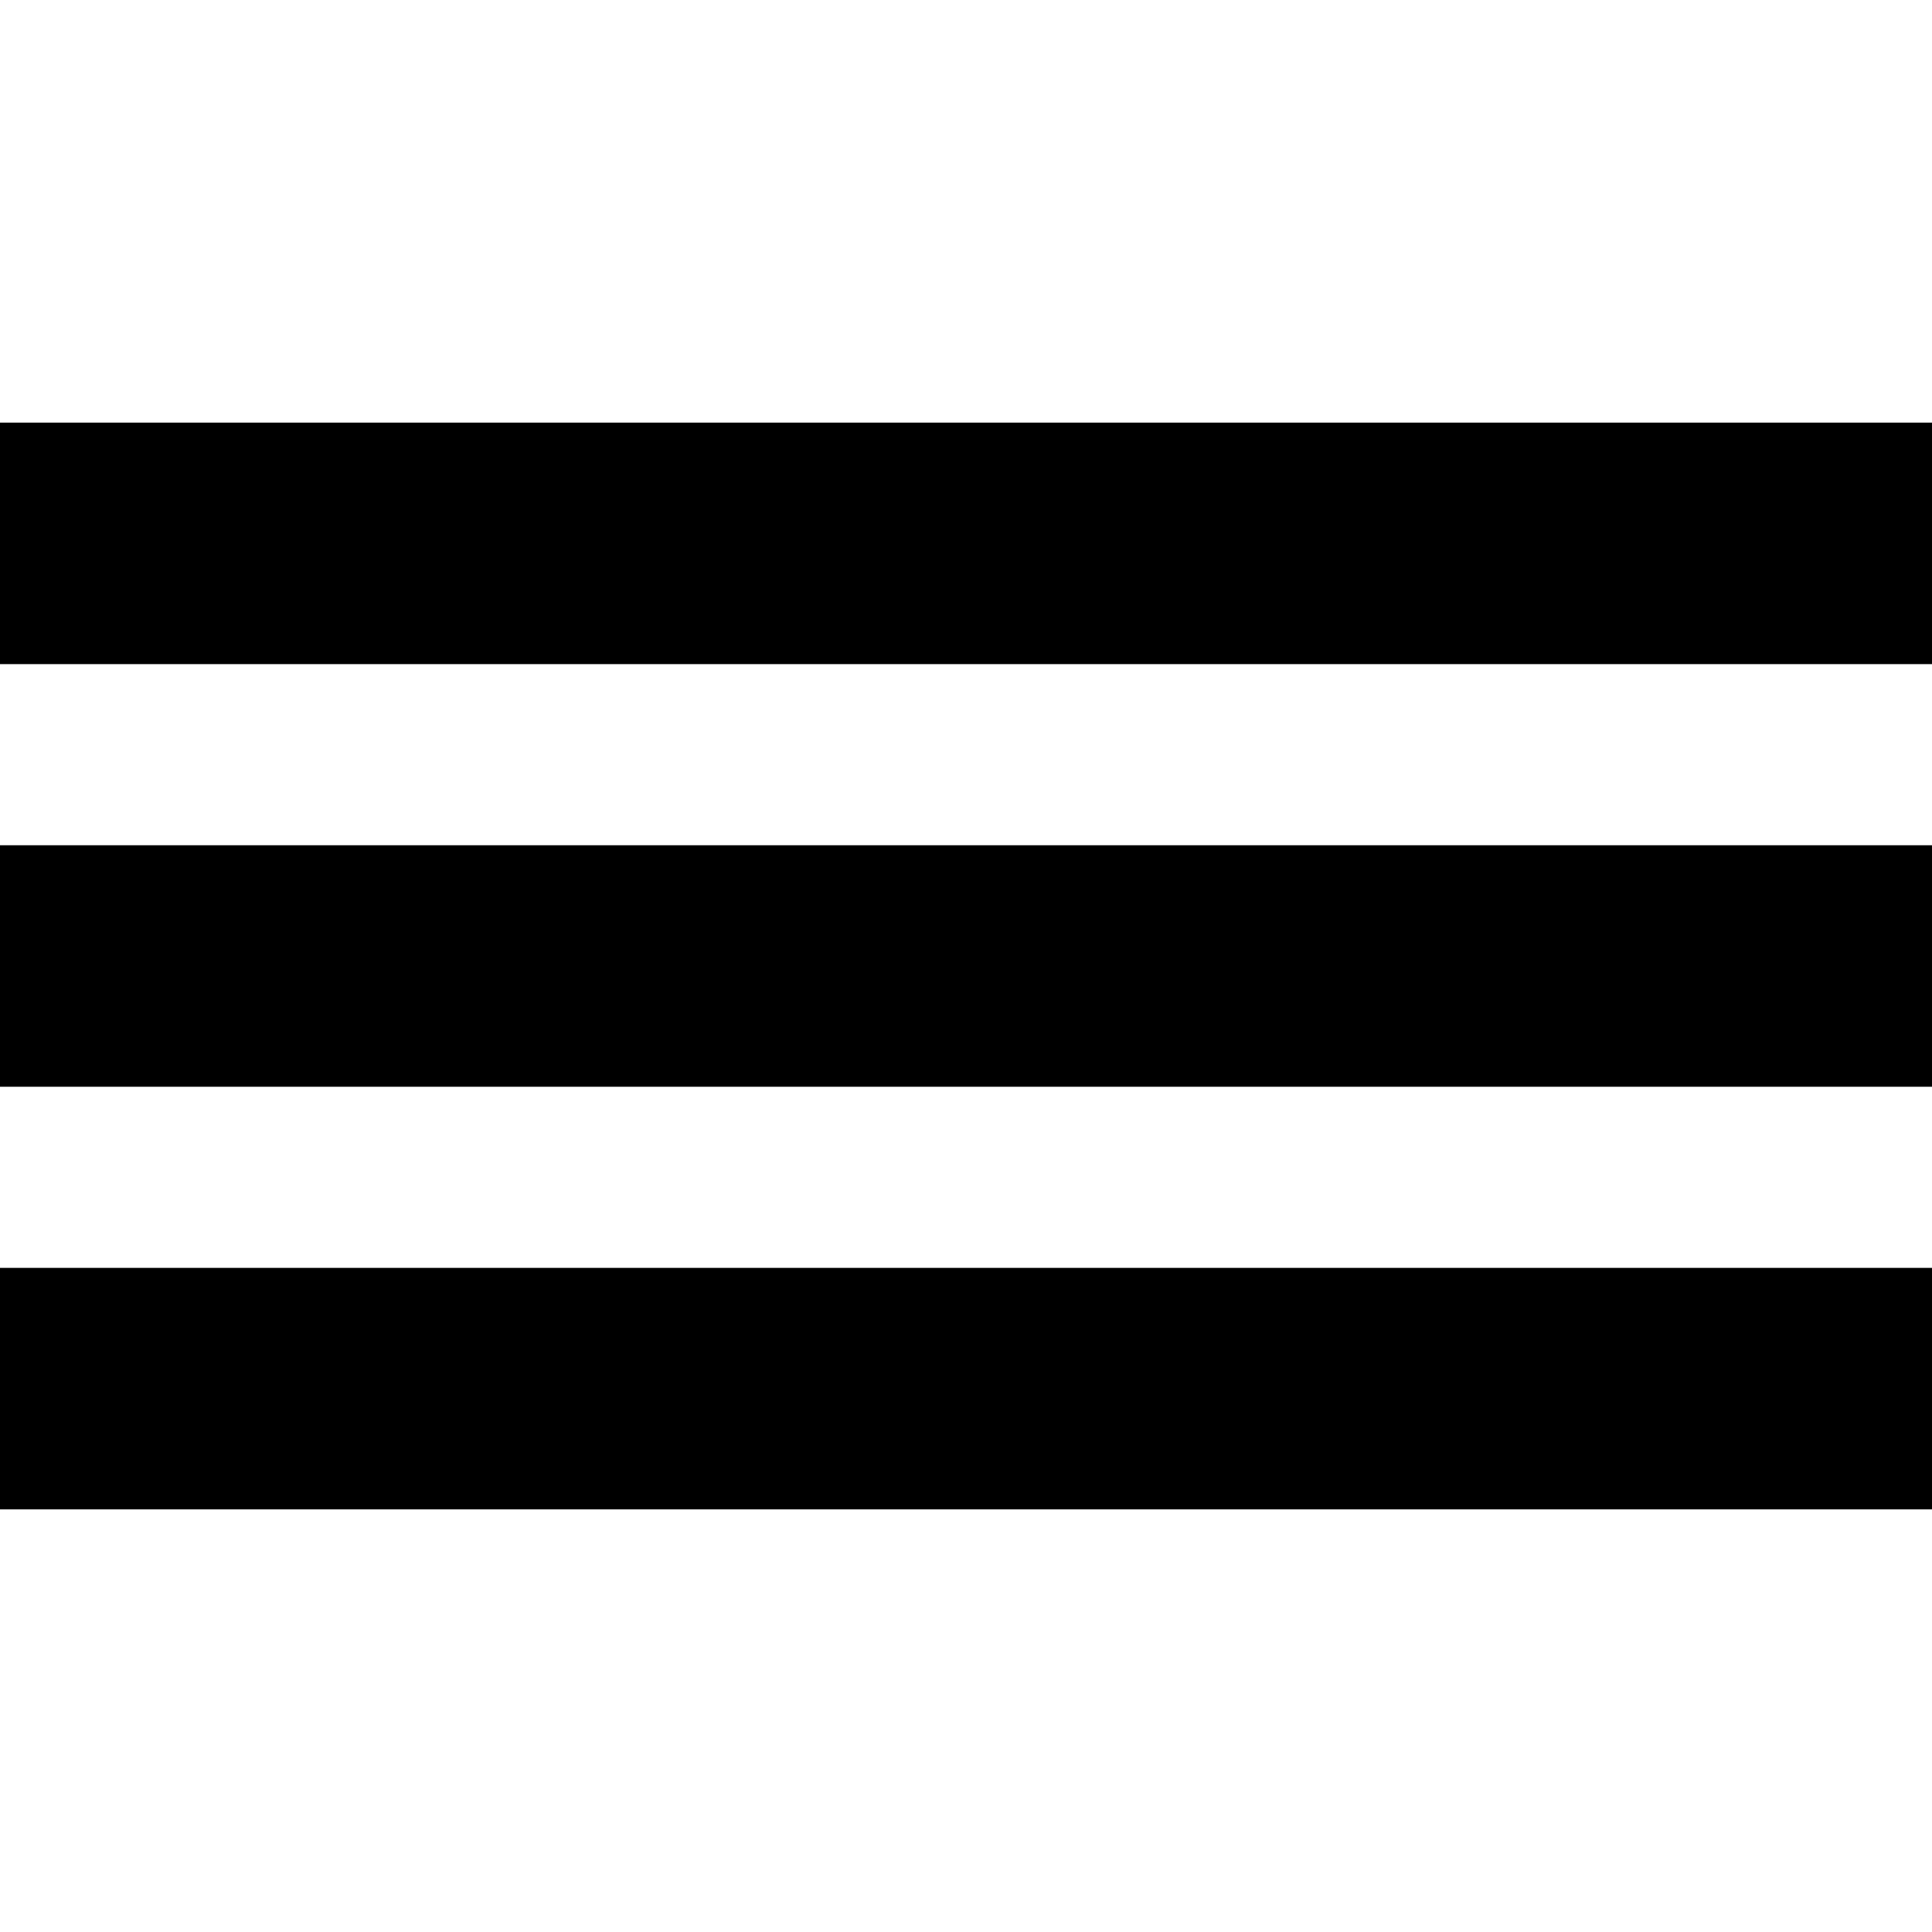
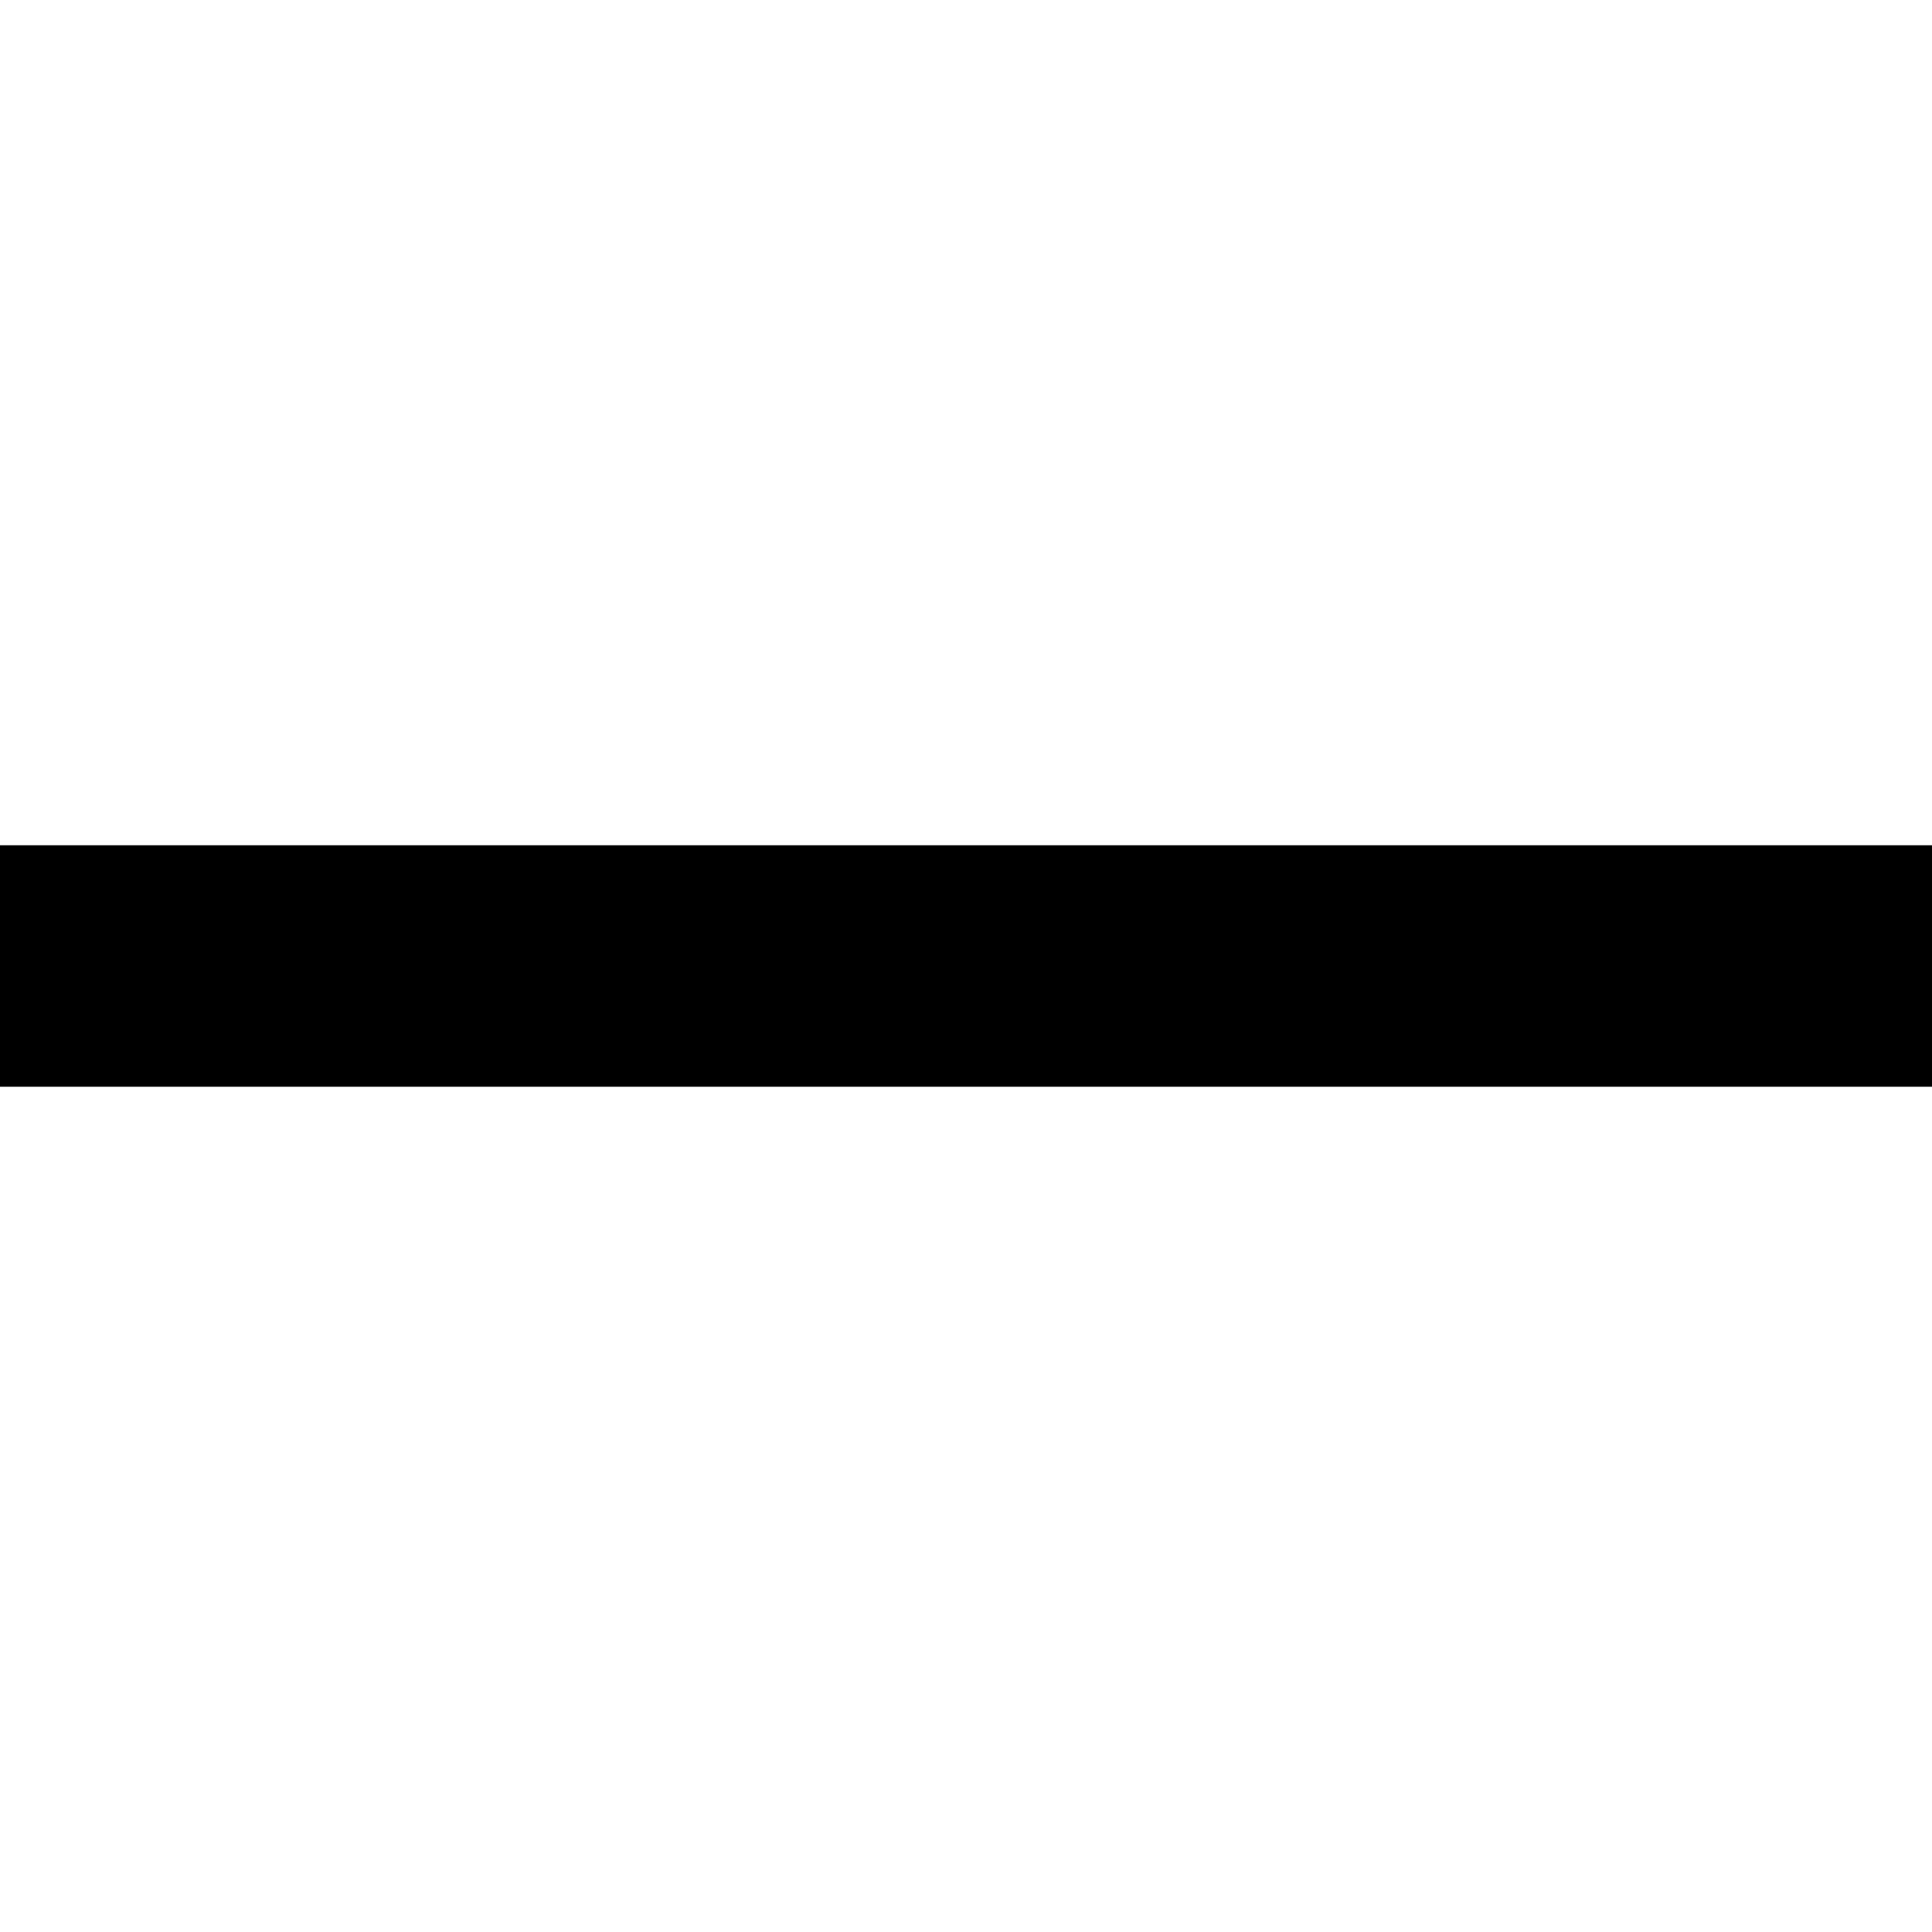
<svg xmlns="http://www.w3.org/2000/svg" width="1024" height="1024" viewBox="0 0 1024 1024">
-   <rect x="0" y="0" width="1024" height="1024" fill="#ffffff" />
-   <rect x="0" y="224" width="1024" height="128" fill="#000000" />
  <rect x="0" y="448" width="1024" height="128" fill="#000000" />
-   <rect x="0" y="672" width="1024" height="128" fill="#000000" />
</svg>